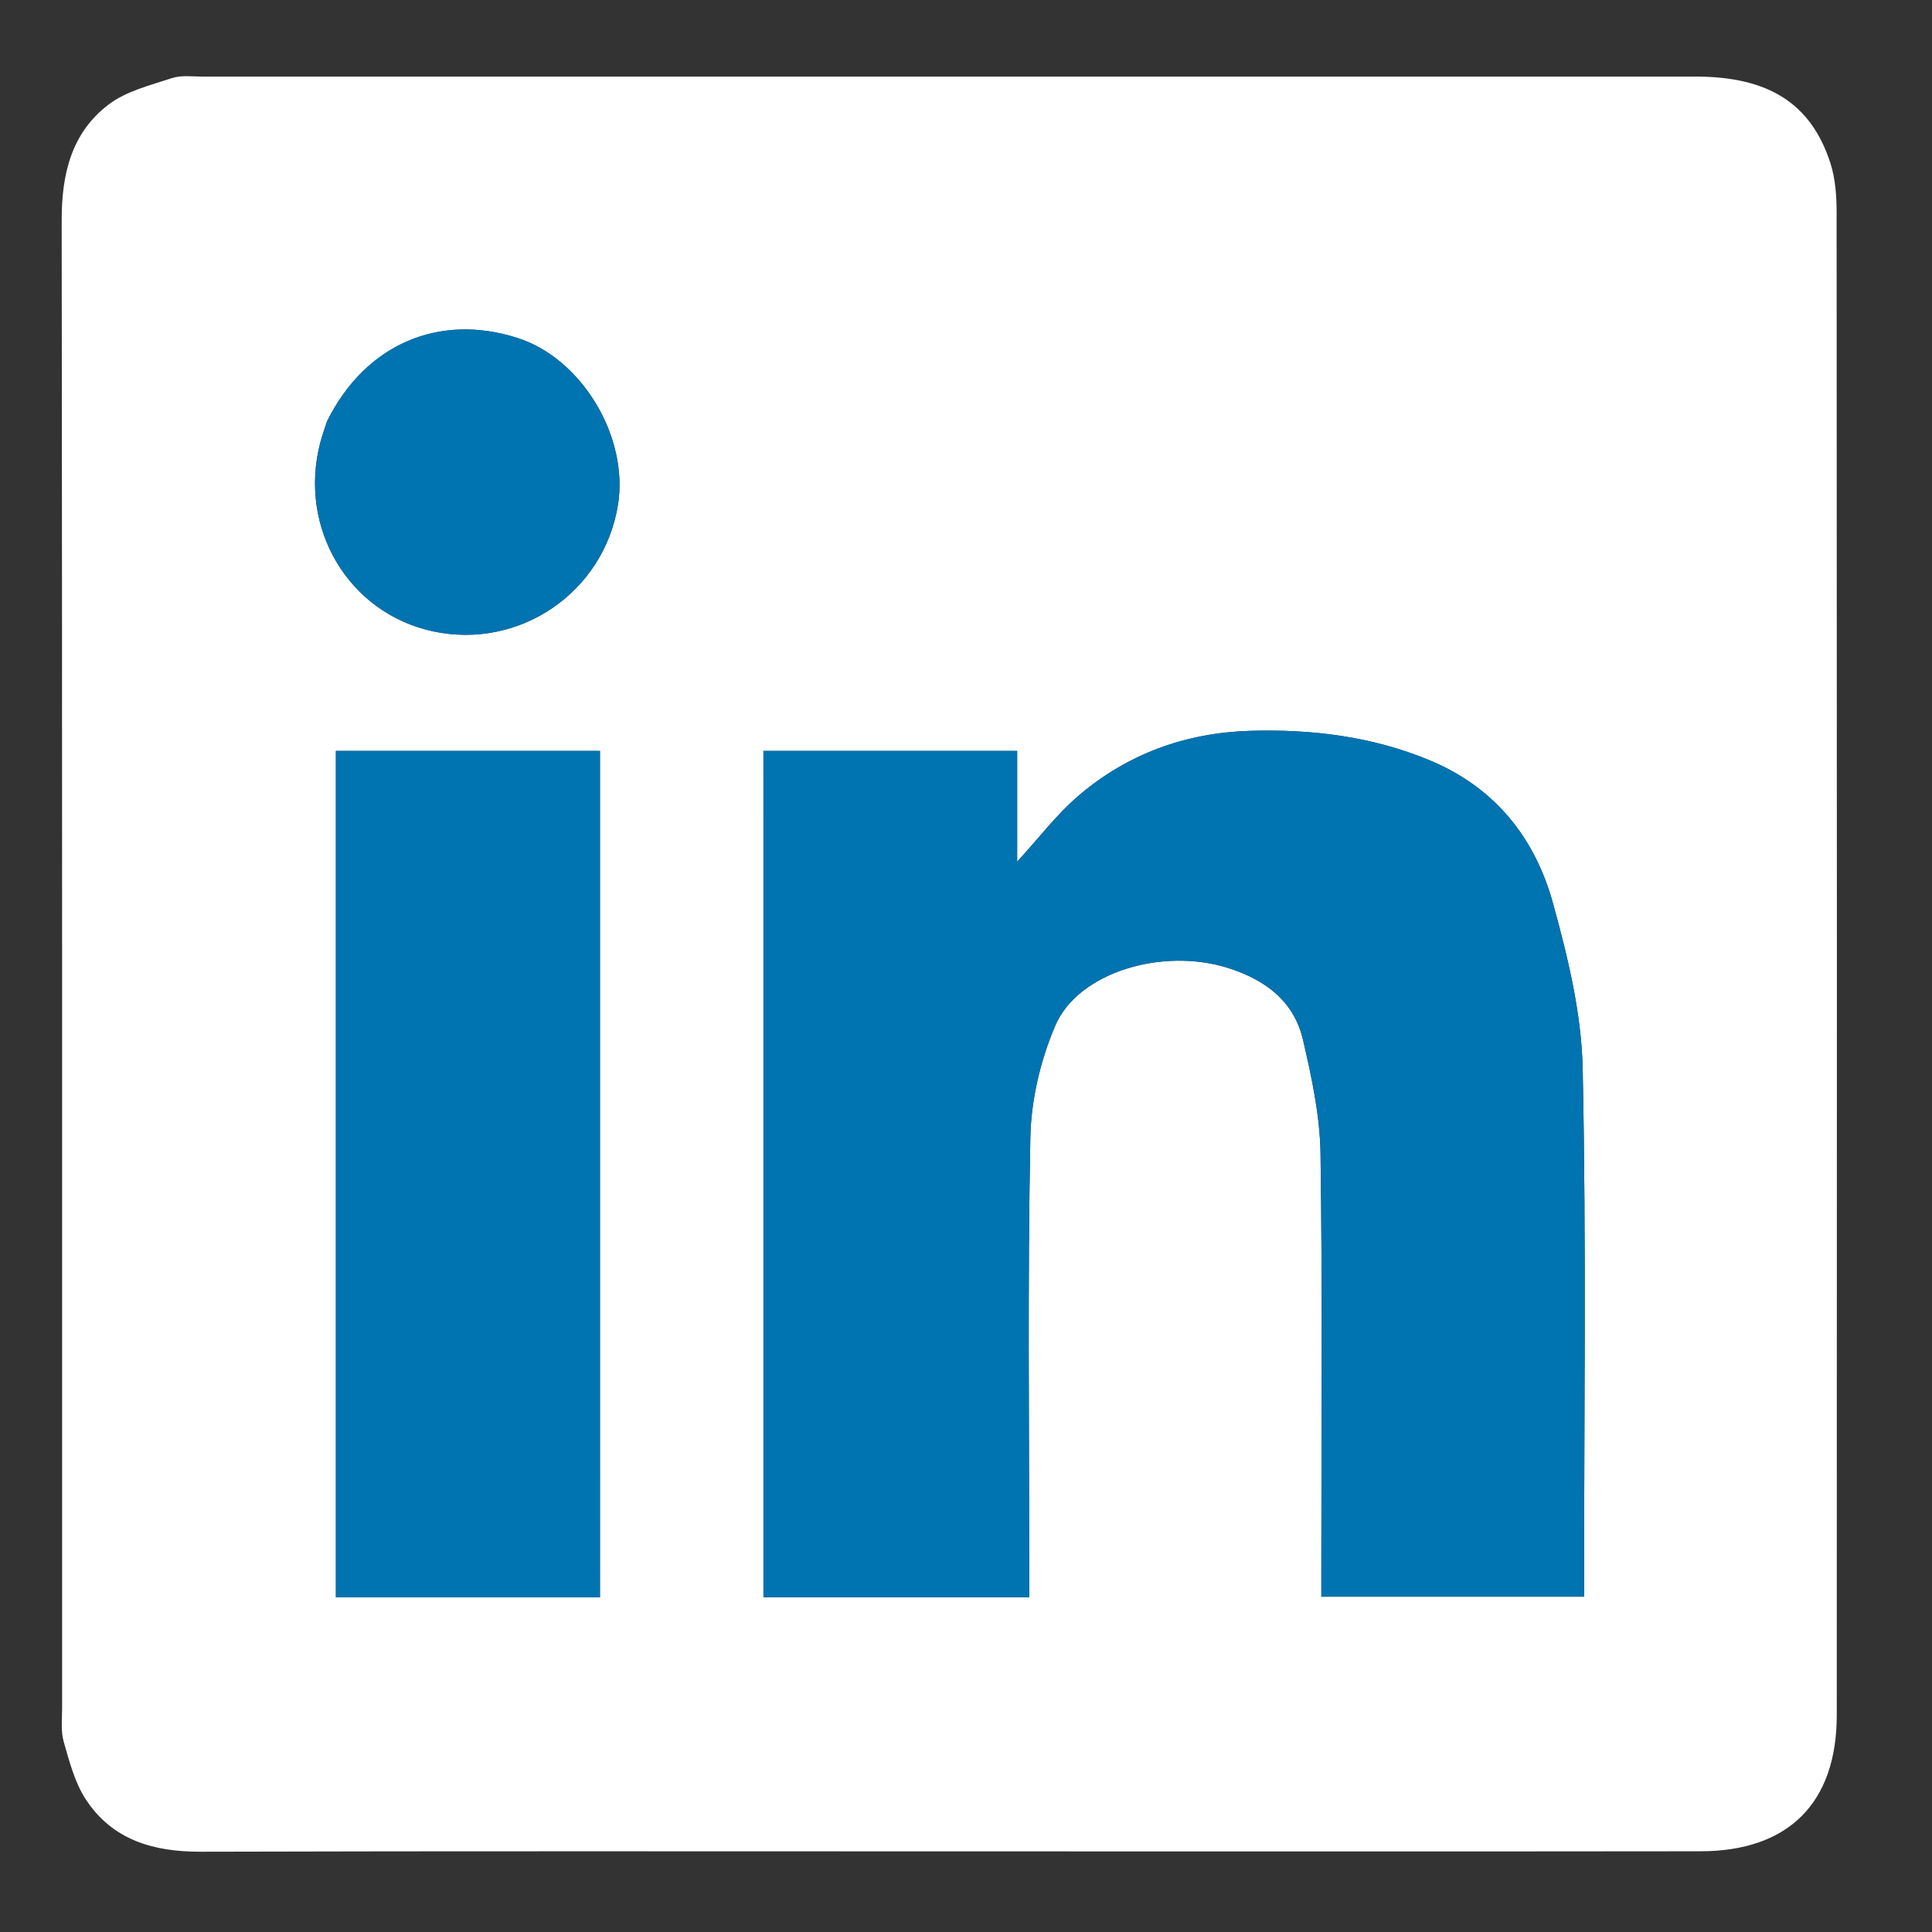
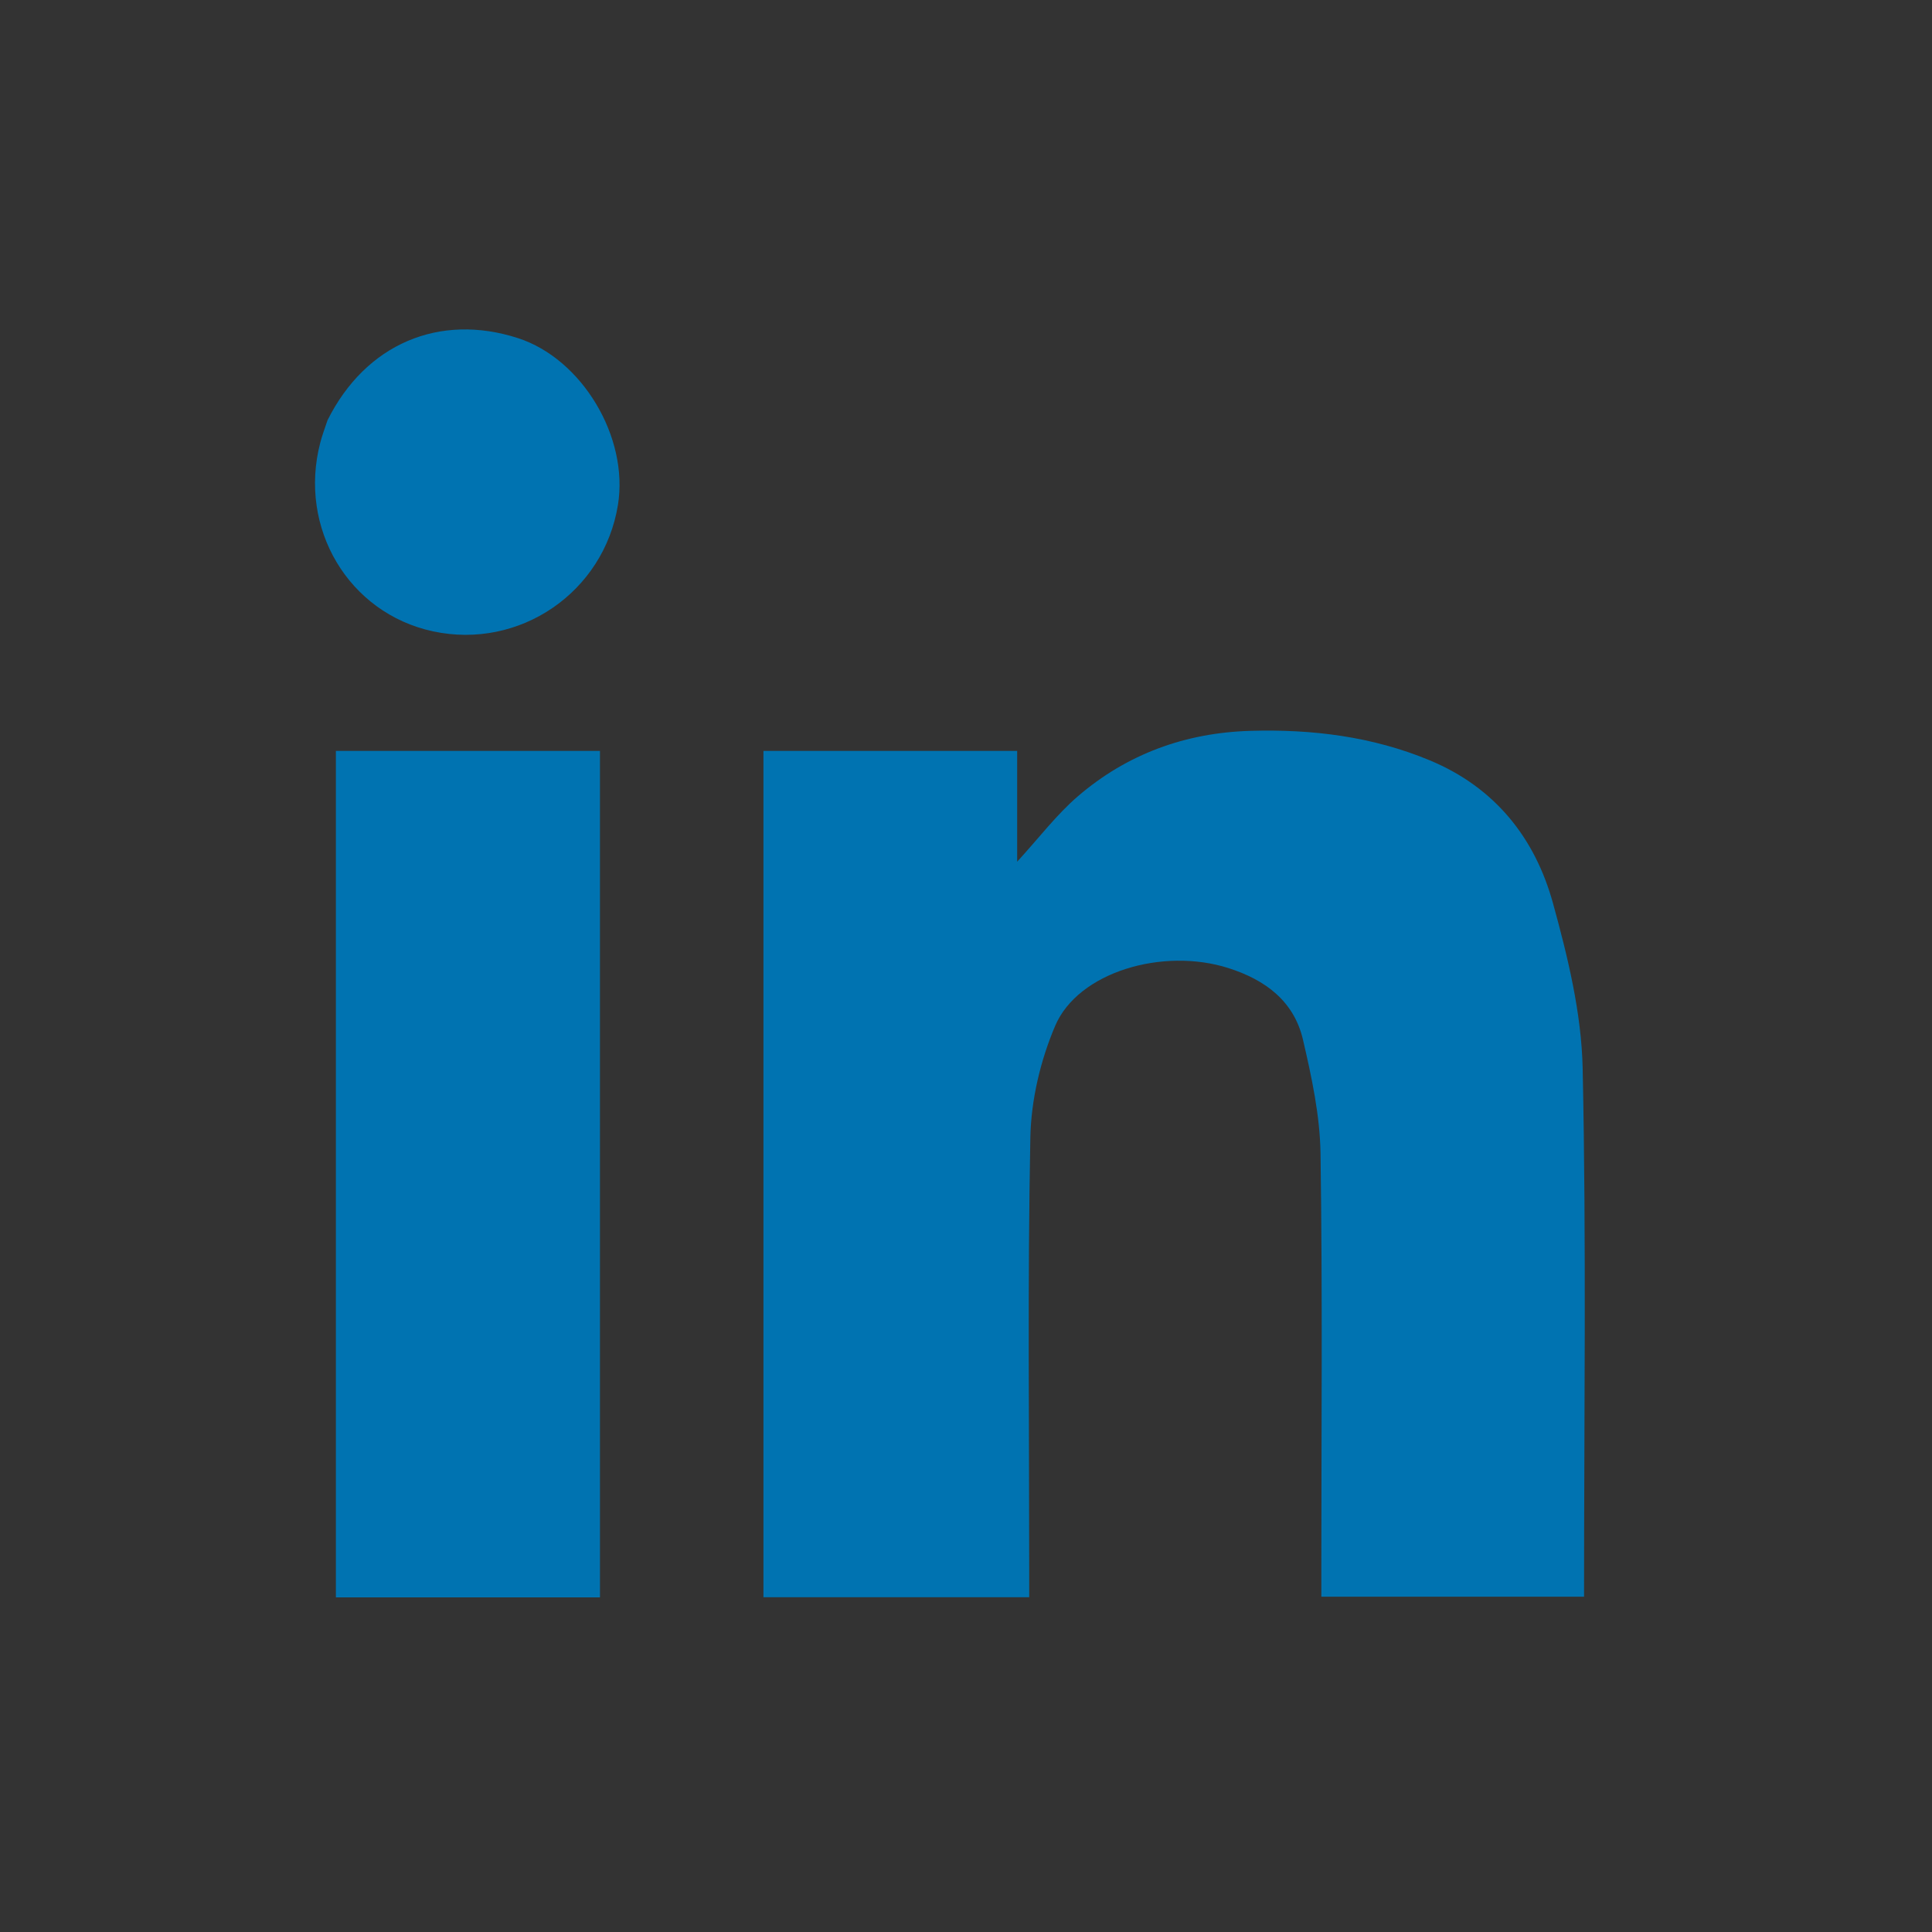
<svg xmlns="http://www.w3.org/2000/svg" width="1000" height="1000" viewBox="0 0 1000 1000" xml:space="preserve">
  <rect x="0" y="0" width="1000" height="1000" fill="#333333" stroke="none" />
-   <rect width="100%" height="100%" fill="rgba(255,255,255,0)" />
-   <path style="stroke:none;stroke-width:1;stroke-dasharray:none;stroke-linecap:butt;stroke-dashoffset:0;stroke-linejoin:miter;stroke-miterlimit:4;is-custom-font:none;font-file-url:none;fill:#fbfdfe;fill-opacity:0;fill-rule:nonzero;opacity:1" transform="scale(2.501)" d="M220 398H1.035V1.097H393.84V398zm-20.5-14.845c50.82 0 101.639.04 152.458-.023 18.172-.022 28.165-9.985 28.173-28.157q.069-155.459-.03-310.916c-.002-3.455-.245-7.084-1.297-10.333-3.994-12.331-12.825-17.873-27.846-17.875q-154.458-.014-308.917.004c-2.164 0-4.486-.34-6.46.312-4.493 1.484-9.426 2.68-13.08 5.447-7.729 5.854-9.746 14.414-9.734 23.945.126 102.64.077 205.278.088 307.917 0 2.33-.298 4.79.327 6.963 1.177 4.097 2.28 8.451 4.567 11.944 5.518 8.432 13.995 10.87 23.794 10.842 52.318-.15 104.638-.07 157.957-.07" fill="none" />
-   <path style="stroke:none;stroke-width:1;stroke-dasharray:none;stroke-linecap:butt;stroke-dashoffset:0;stroke-linejoin:miter;stroke-miterlimit:4;is-custom-font:none;font-file-url:none;fill:#fff;fill-rule:nonzero;opacity:1" transform="scale(2.501)" d="M199 383.155c-52.82 0-105.139-.08-157.457.07-9.8.028-18.276-2.41-23.794-10.842-2.286-3.493-3.39-7.847-4.567-11.944-.625-2.173-.326-4.633-.327-6.963-.011-102.639.038-205.278-.088-307.917-.012-9.53 2.005-18.09 9.734-23.945 3.654-2.767 8.587-3.963 13.08-5.447 1.974-.652 4.296-.312 6.46-.312 102.972-.01 205.945-.015 308.917-.004 15.021.002 23.852 5.544 27.846 17.875 1.052 3.25 1.295 6.878 1.297 10.333q.099 155.457.03 310.916c-.008 18.172-10.001 28.135-28.173 28.157-50.819.063-101.639.022-152.958.023M157.999 173.5v157.06H213v-5.663c0-29.82-.345-59.646.235-89.454.15-7.78 2.083-15.97 5.14-23.145 4.75-11.14 22.282-16.273 35.857-11.948 7.655 2.439 13.574 6.855 15.428 14.833 1.797 7.73 3.514 15.68 3.63 23.559.425 28.813.168 57.637.168 86.457v5.246h54.37c0-36.706.486-73.03-.287-109.328-.243-11.45-3.07-23.045-6.14-34.181-3.73-13.534-12.025-23.967-25.482-29.571-11.91-4.96-24.38-6.479-37.137-6.112-13.44.387-25.522 4.783-35.709 13.542-4.418 3.799-8.006 8.564-12.566 13.54v-22.929h-52.51zm-33.831 133V155.403H69.515v175.185h54.652zM67.622 87.323c-.449 1.426-.96 2.836-1.338 4.28-4.623 17.704 5.88 35.293 23.303 39.052 17.919 3.867 35.369-8.054 38.301-26.164 2.27-14.02-7.428-30.212-20.668-34.506-16.28-5.28-31.556 1.189-39.598 17.338" />
  <path style="stroke:none;stroke-width:1;stroke-dasharray:none;stroke-linecap:butt;stroke-dashoffset:0;stroke-linejoin:miter;stroke-miterlimit:4;is-custom-font:none;font-file-url:none;fill:#0073b1;fill-rule:nonzero;opacity:1" transform="scale(2.501)" d="M157.999 173.001v-17.594h52.509v22.93c4.56-4.977 8.148-9.742 12.566-13.541 10.187-8.759 22.27-13.155 35.71-13.542 12.757-.367 25.227 1.152 37.136 6.112 13.457 5.604 21.752 16.037 25.482 29.571 3.07 11.136 5.897 22.732 6.14 34.18.773 36.298.286 72.623.286 109.33H273.46V325.2c0-28.82.257-57.644-.168-86.457-.116-7.878-1.833-15.83-3.63-23.559-1.854-7.978-7.773-12.394-15.428-14.833-13.575-4.325-31.108.807-35.857 11.948-3.057 7.174-4.99 15.365-5.14 23.145-.58 29.808-.235 59.634-.235 89.454v5.663H158zM124.167 307v23.588H69.515V155.403h54.652zM67.784 86.97c7.88-15.796 23.157-22.265 39.436-16.985 13.24 4.294 22.938 20.486 20.668 34.506-2.932 18.11-20.382 30.03-38.301 26.164-17.423-3.76-27.926-21.348-23.303-39.051.378-1.445.89-2.855 1.5-4.634" />
</svg>